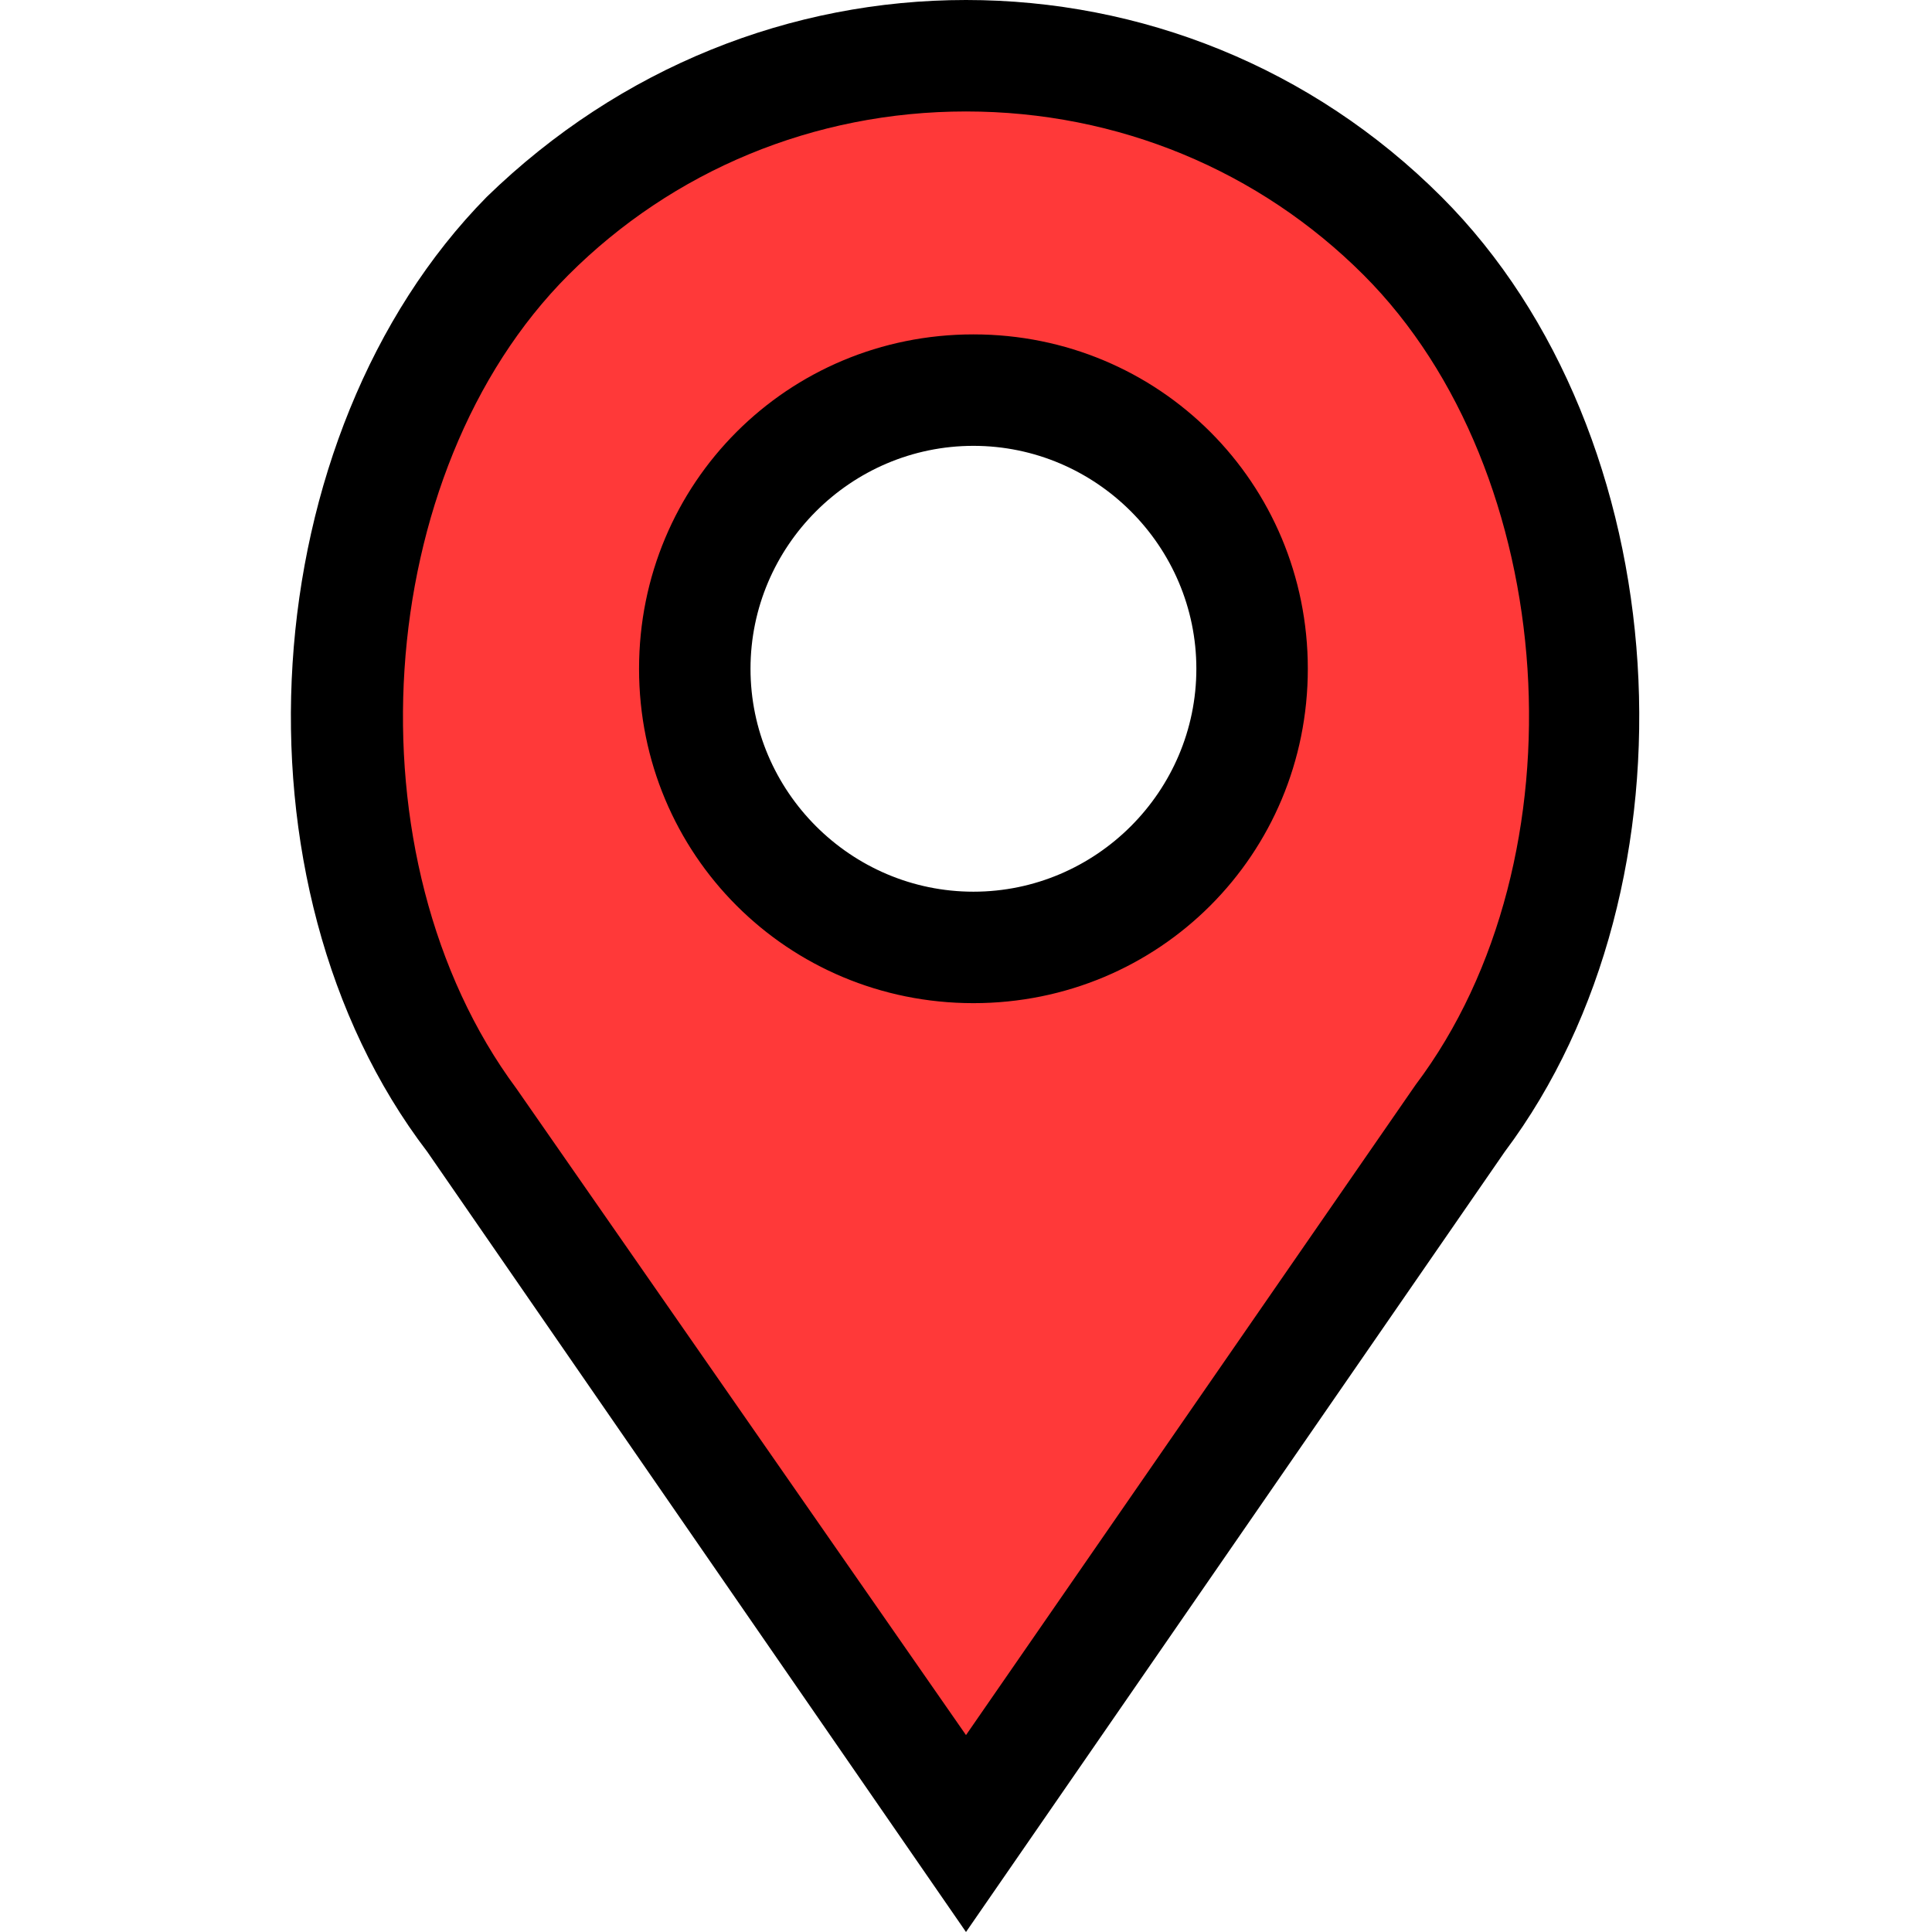
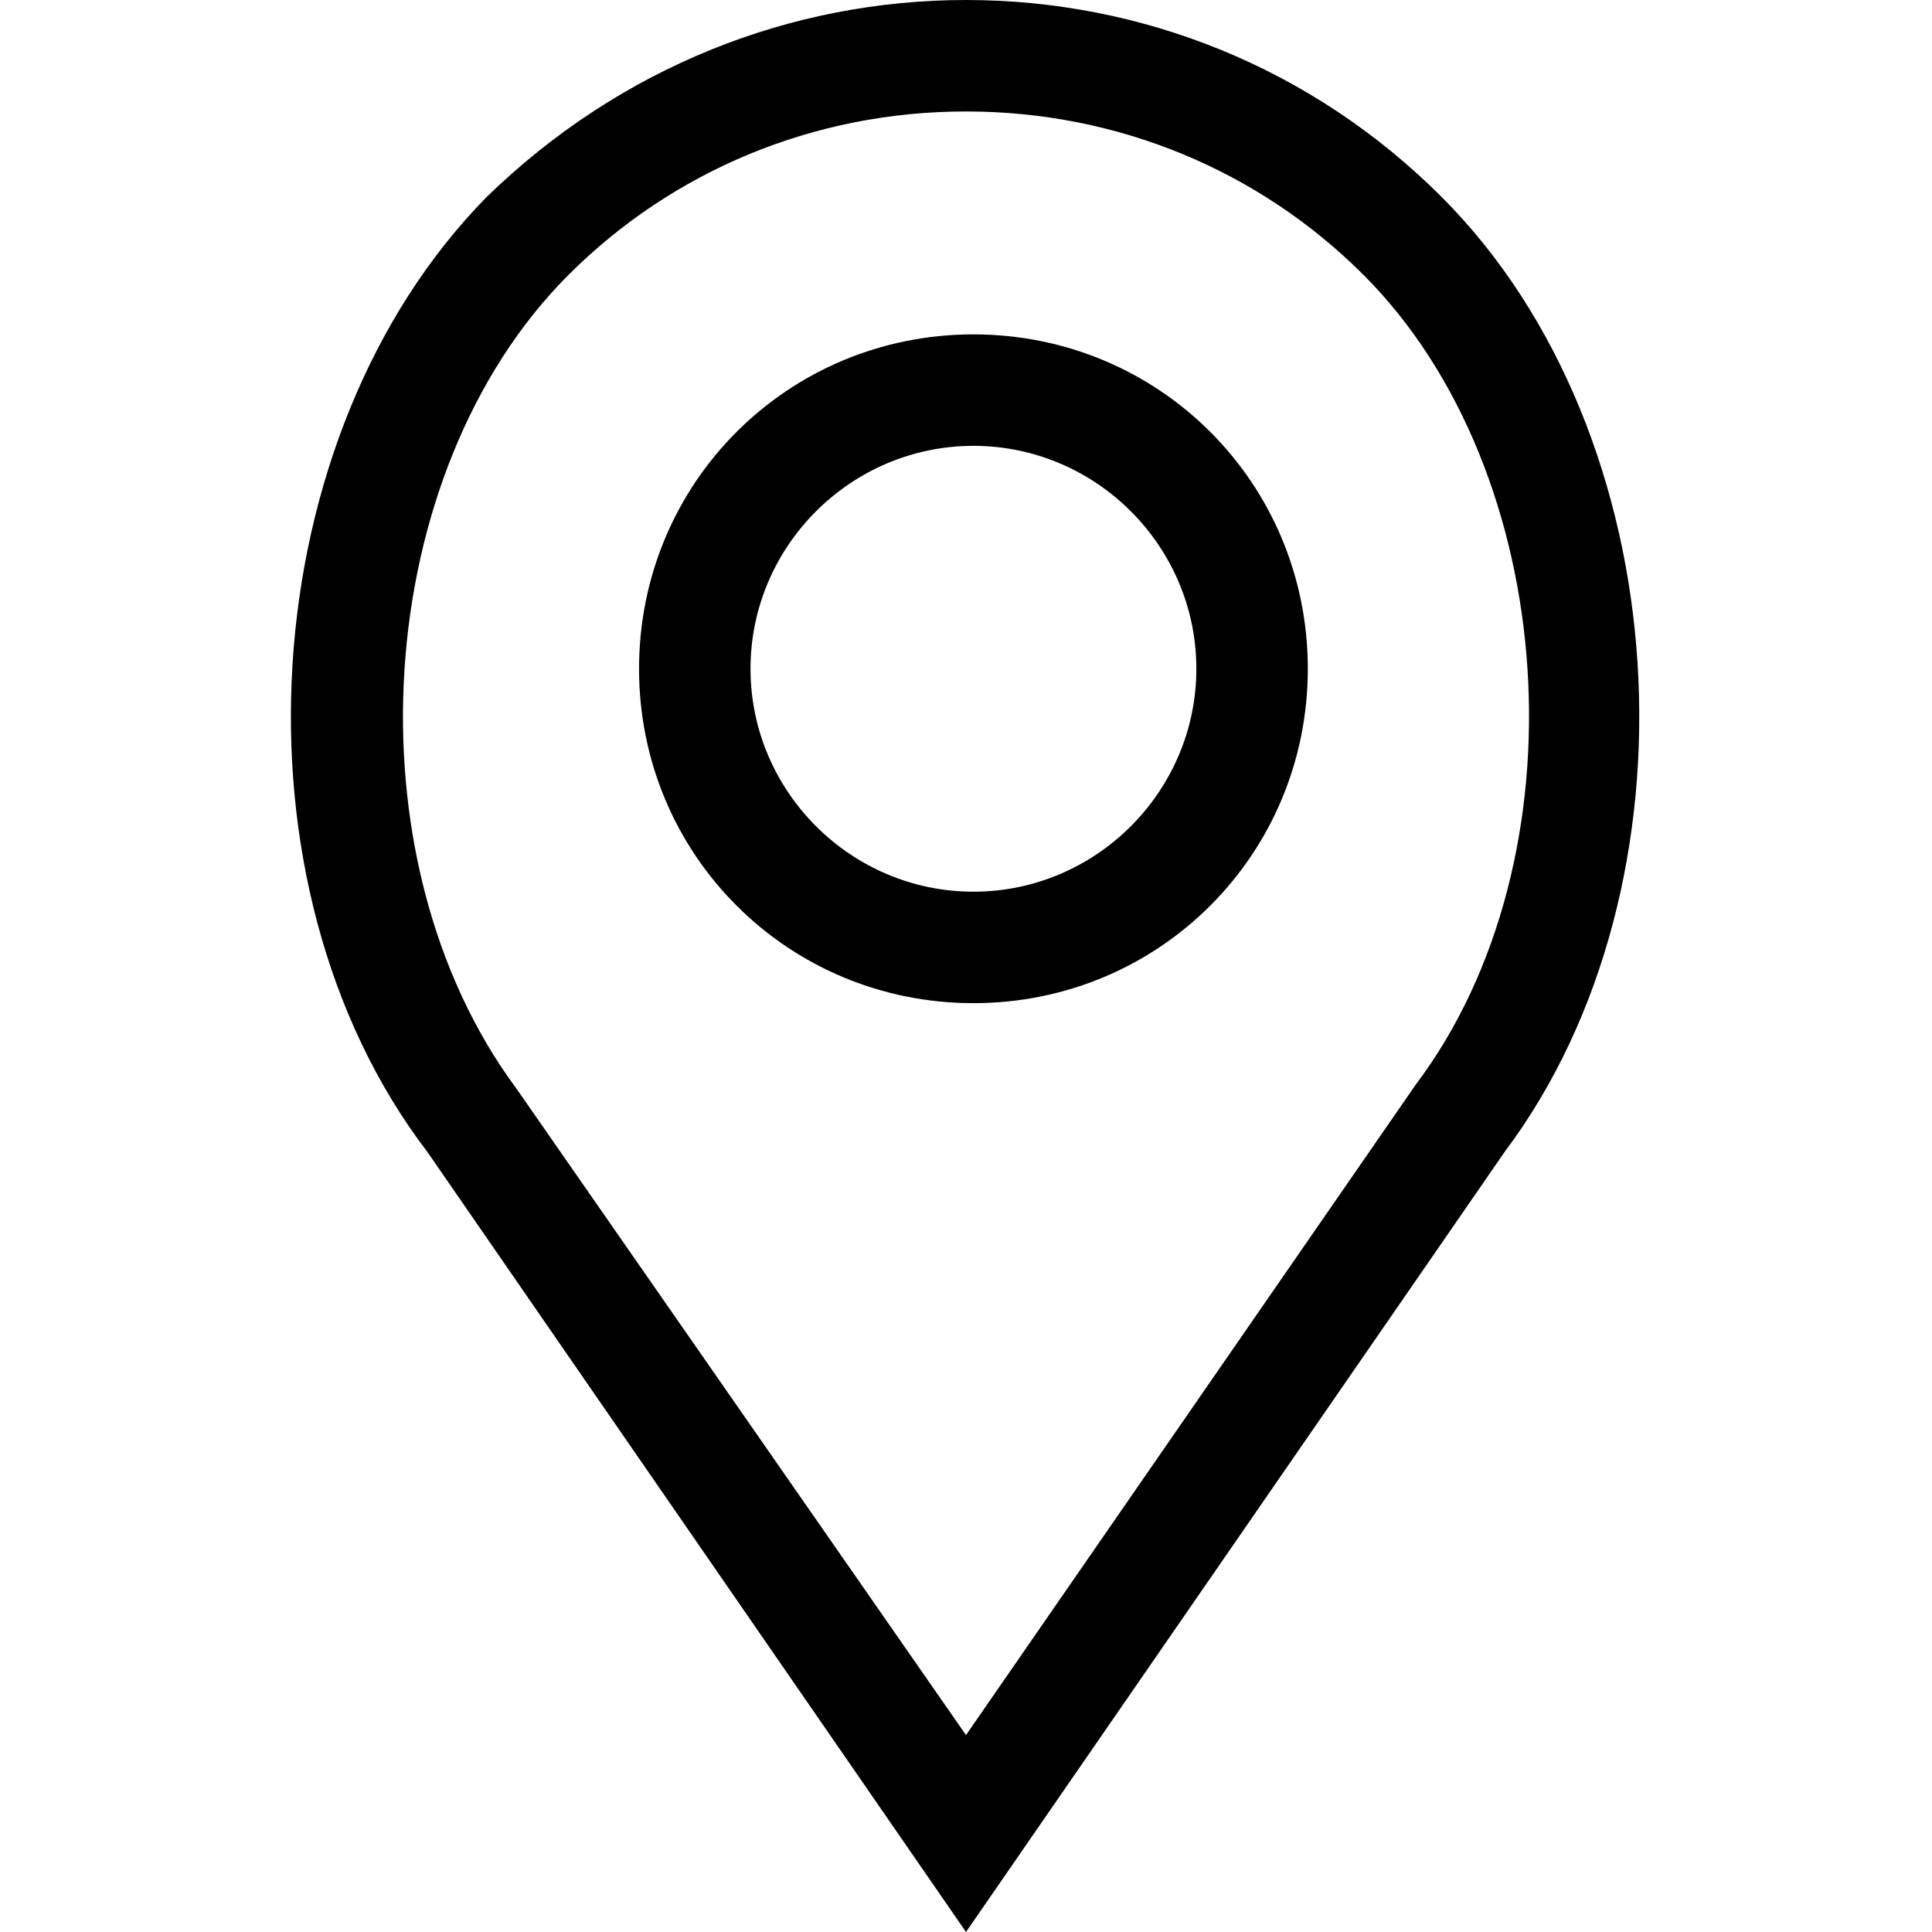
<svg xmlns="http://www.w3.org/2000/svg" version="1.1" id="Capa_1" x="0px" y="0px" viewBox="0 0 52 52" style="enable-background:new 0 0 52 52;" xml:space="preserve">
  <style type="text/css">
	.st0{fill:#FF3939;}
</style>
  <g>
-     <path class="st0" d="M12.7,30.1c-5-6.7-4.3-18,1.5-23.8c3.2-3.1,7.3-4.9,11.8-4.9s8.6,1.7,11.8,4.9c5.8,5.8,6.5,17.1,1.5,23.7   L26,49.4L12.7,30.1z M26.2,10.5c-4.1,0-7.5,3.4-7.5,7.5s3.4,7.5,7.5,7.5s7.5-3.4,7.5-7.5S30.3,10.5,26.2,10.5z" />
    <path d="M26,3c4.1,0,7.9,1.6,10.7,4.4c5.3,5.3,6,15.7,1.4,21.8l0,0l0,0L26,46.7L13.9,29.3l0,0l0,0C9.3,23.1,10,12.7,15.3,7.4   C18.1,4.6,21.9,3,26,3 M26.2,27c5,0,9-4,9-9s-4-9-9-9s-9,4-9,9S21.2,27,26.2,27 M26,0c-4.7,0-9.3,1.8-12.9,5.3   C6.8,11.7,6,23.8,11.5,31L26,52l14.5-21c5.4-7.2,4.7-19.3-1.7-25.7C35.3,1.8,30.7,0,26,0L26,0z M26.2,24c-3.3,0-6-2.7-6-6   s2.7-6,6-6s6,2.7,6,6S29.5,24,26.2,24L26.2,24z" />
  </g>
</svg>